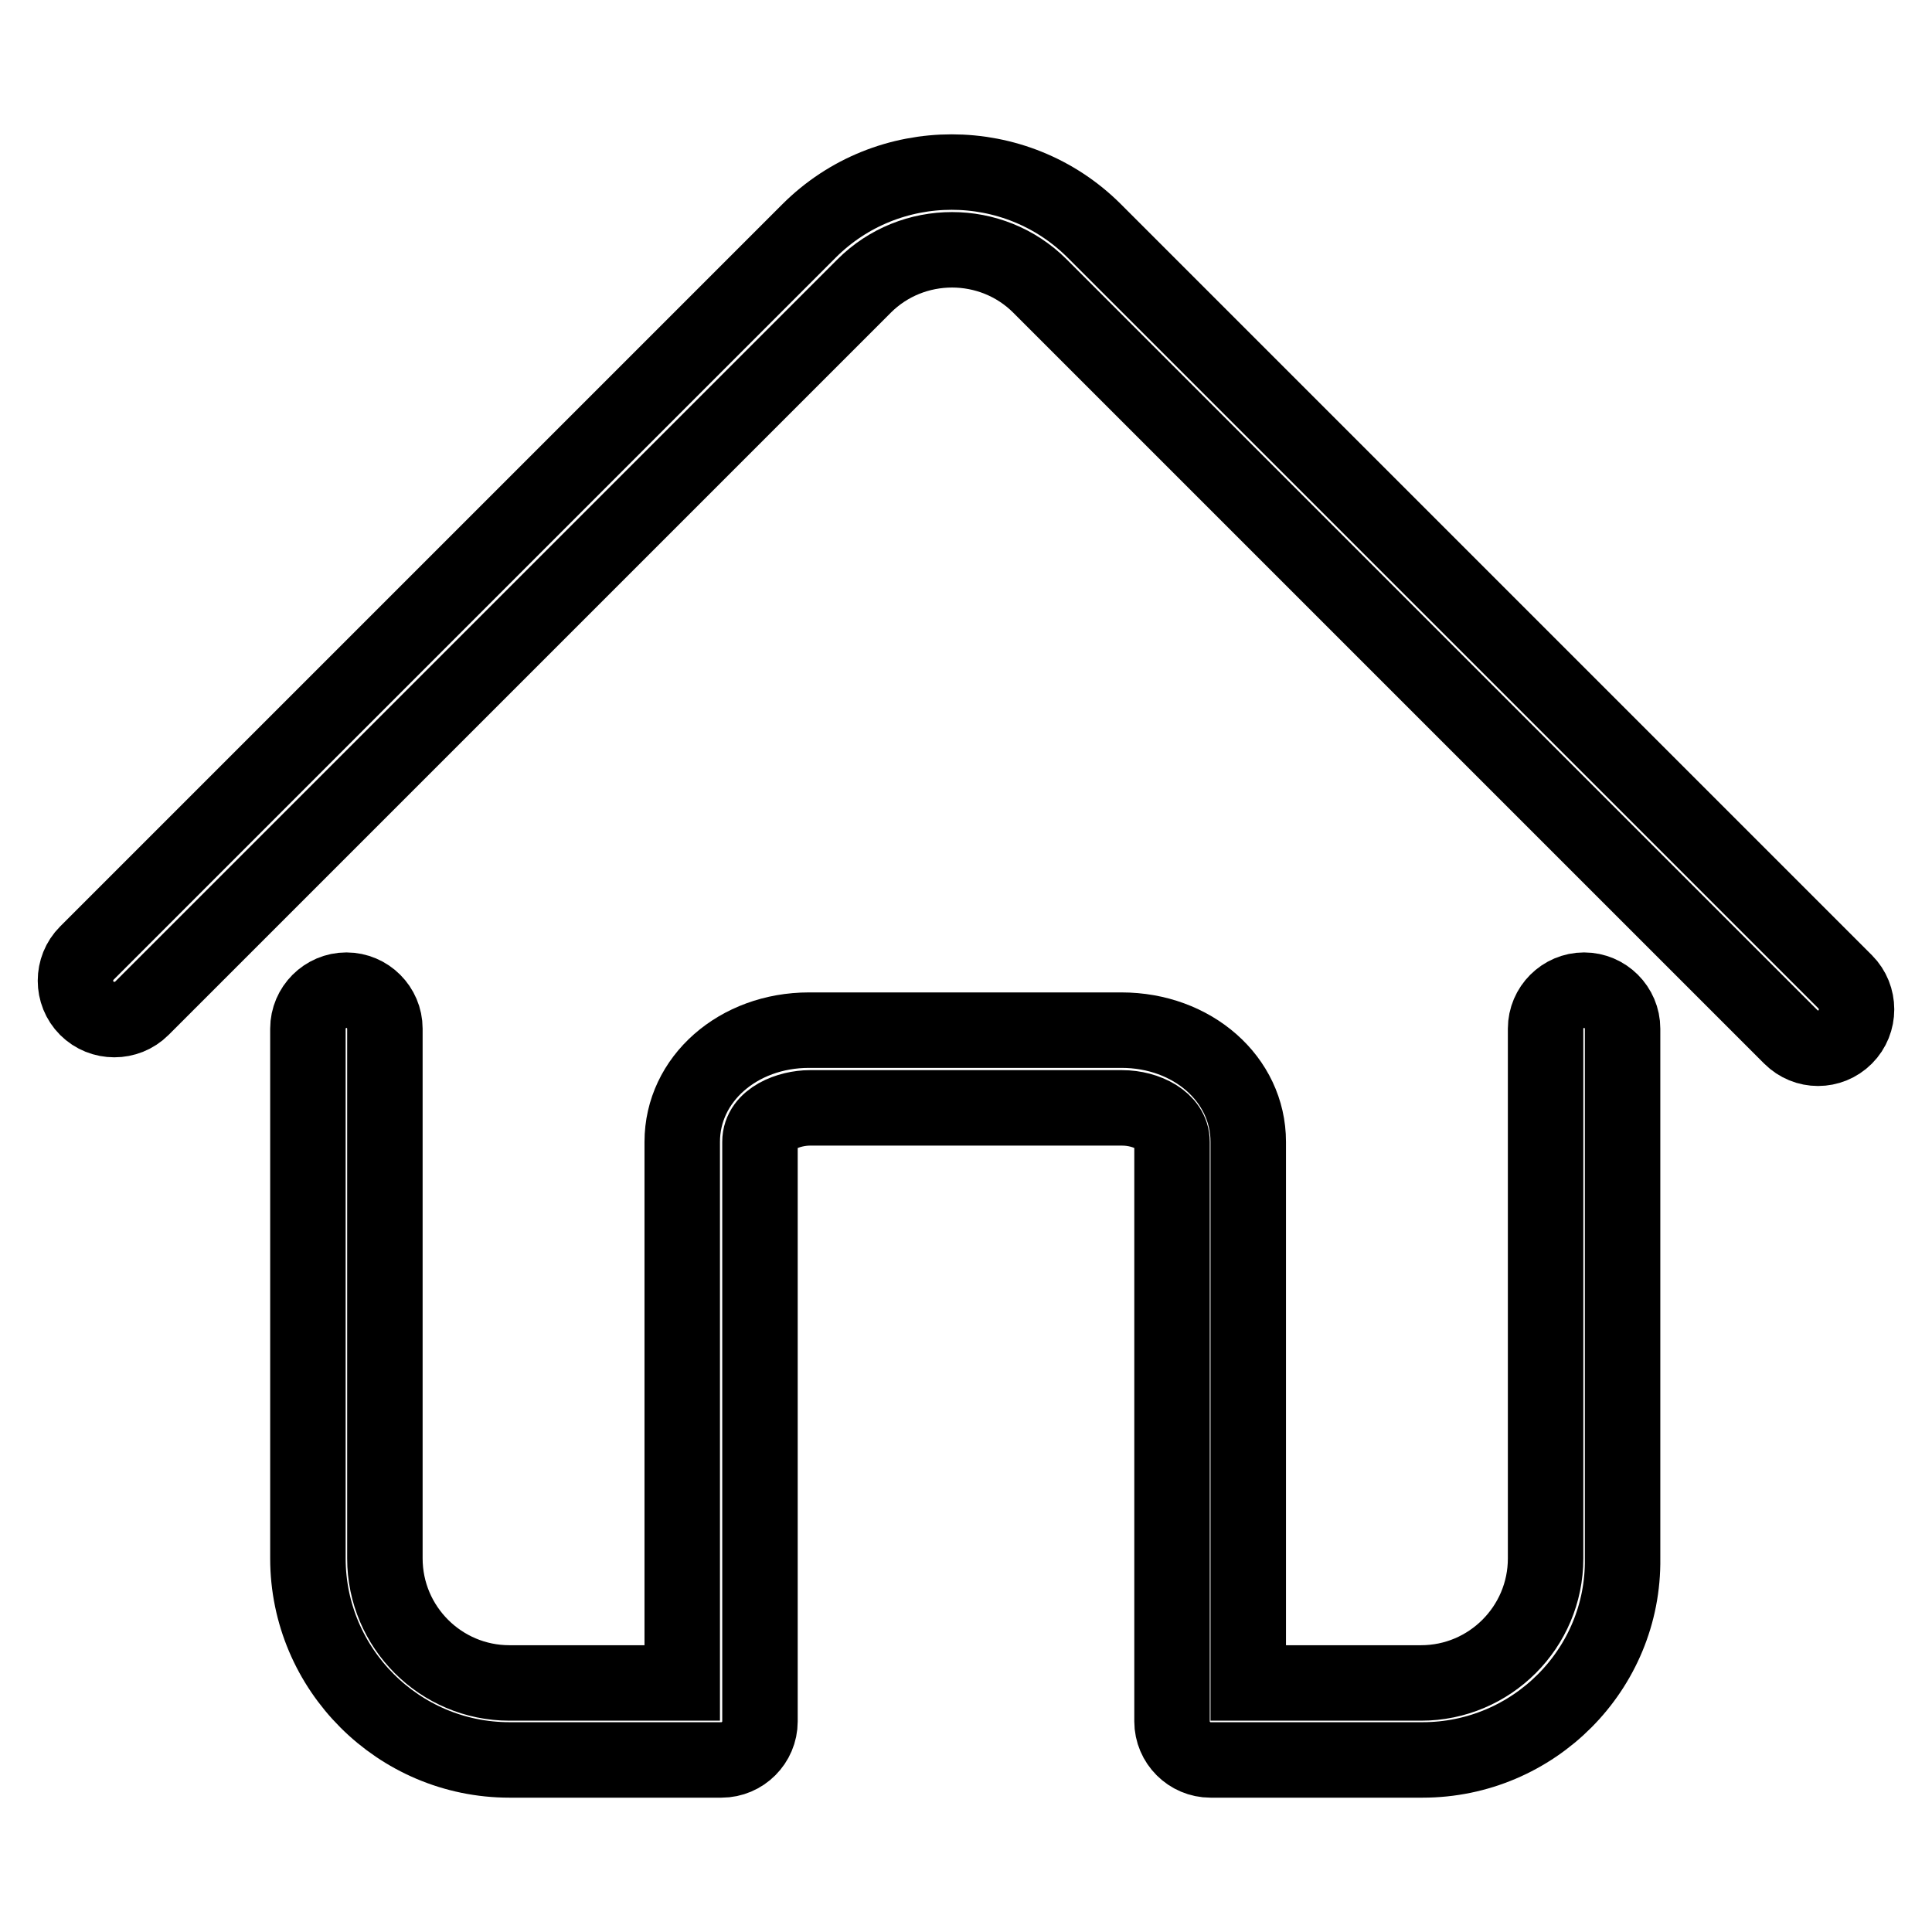
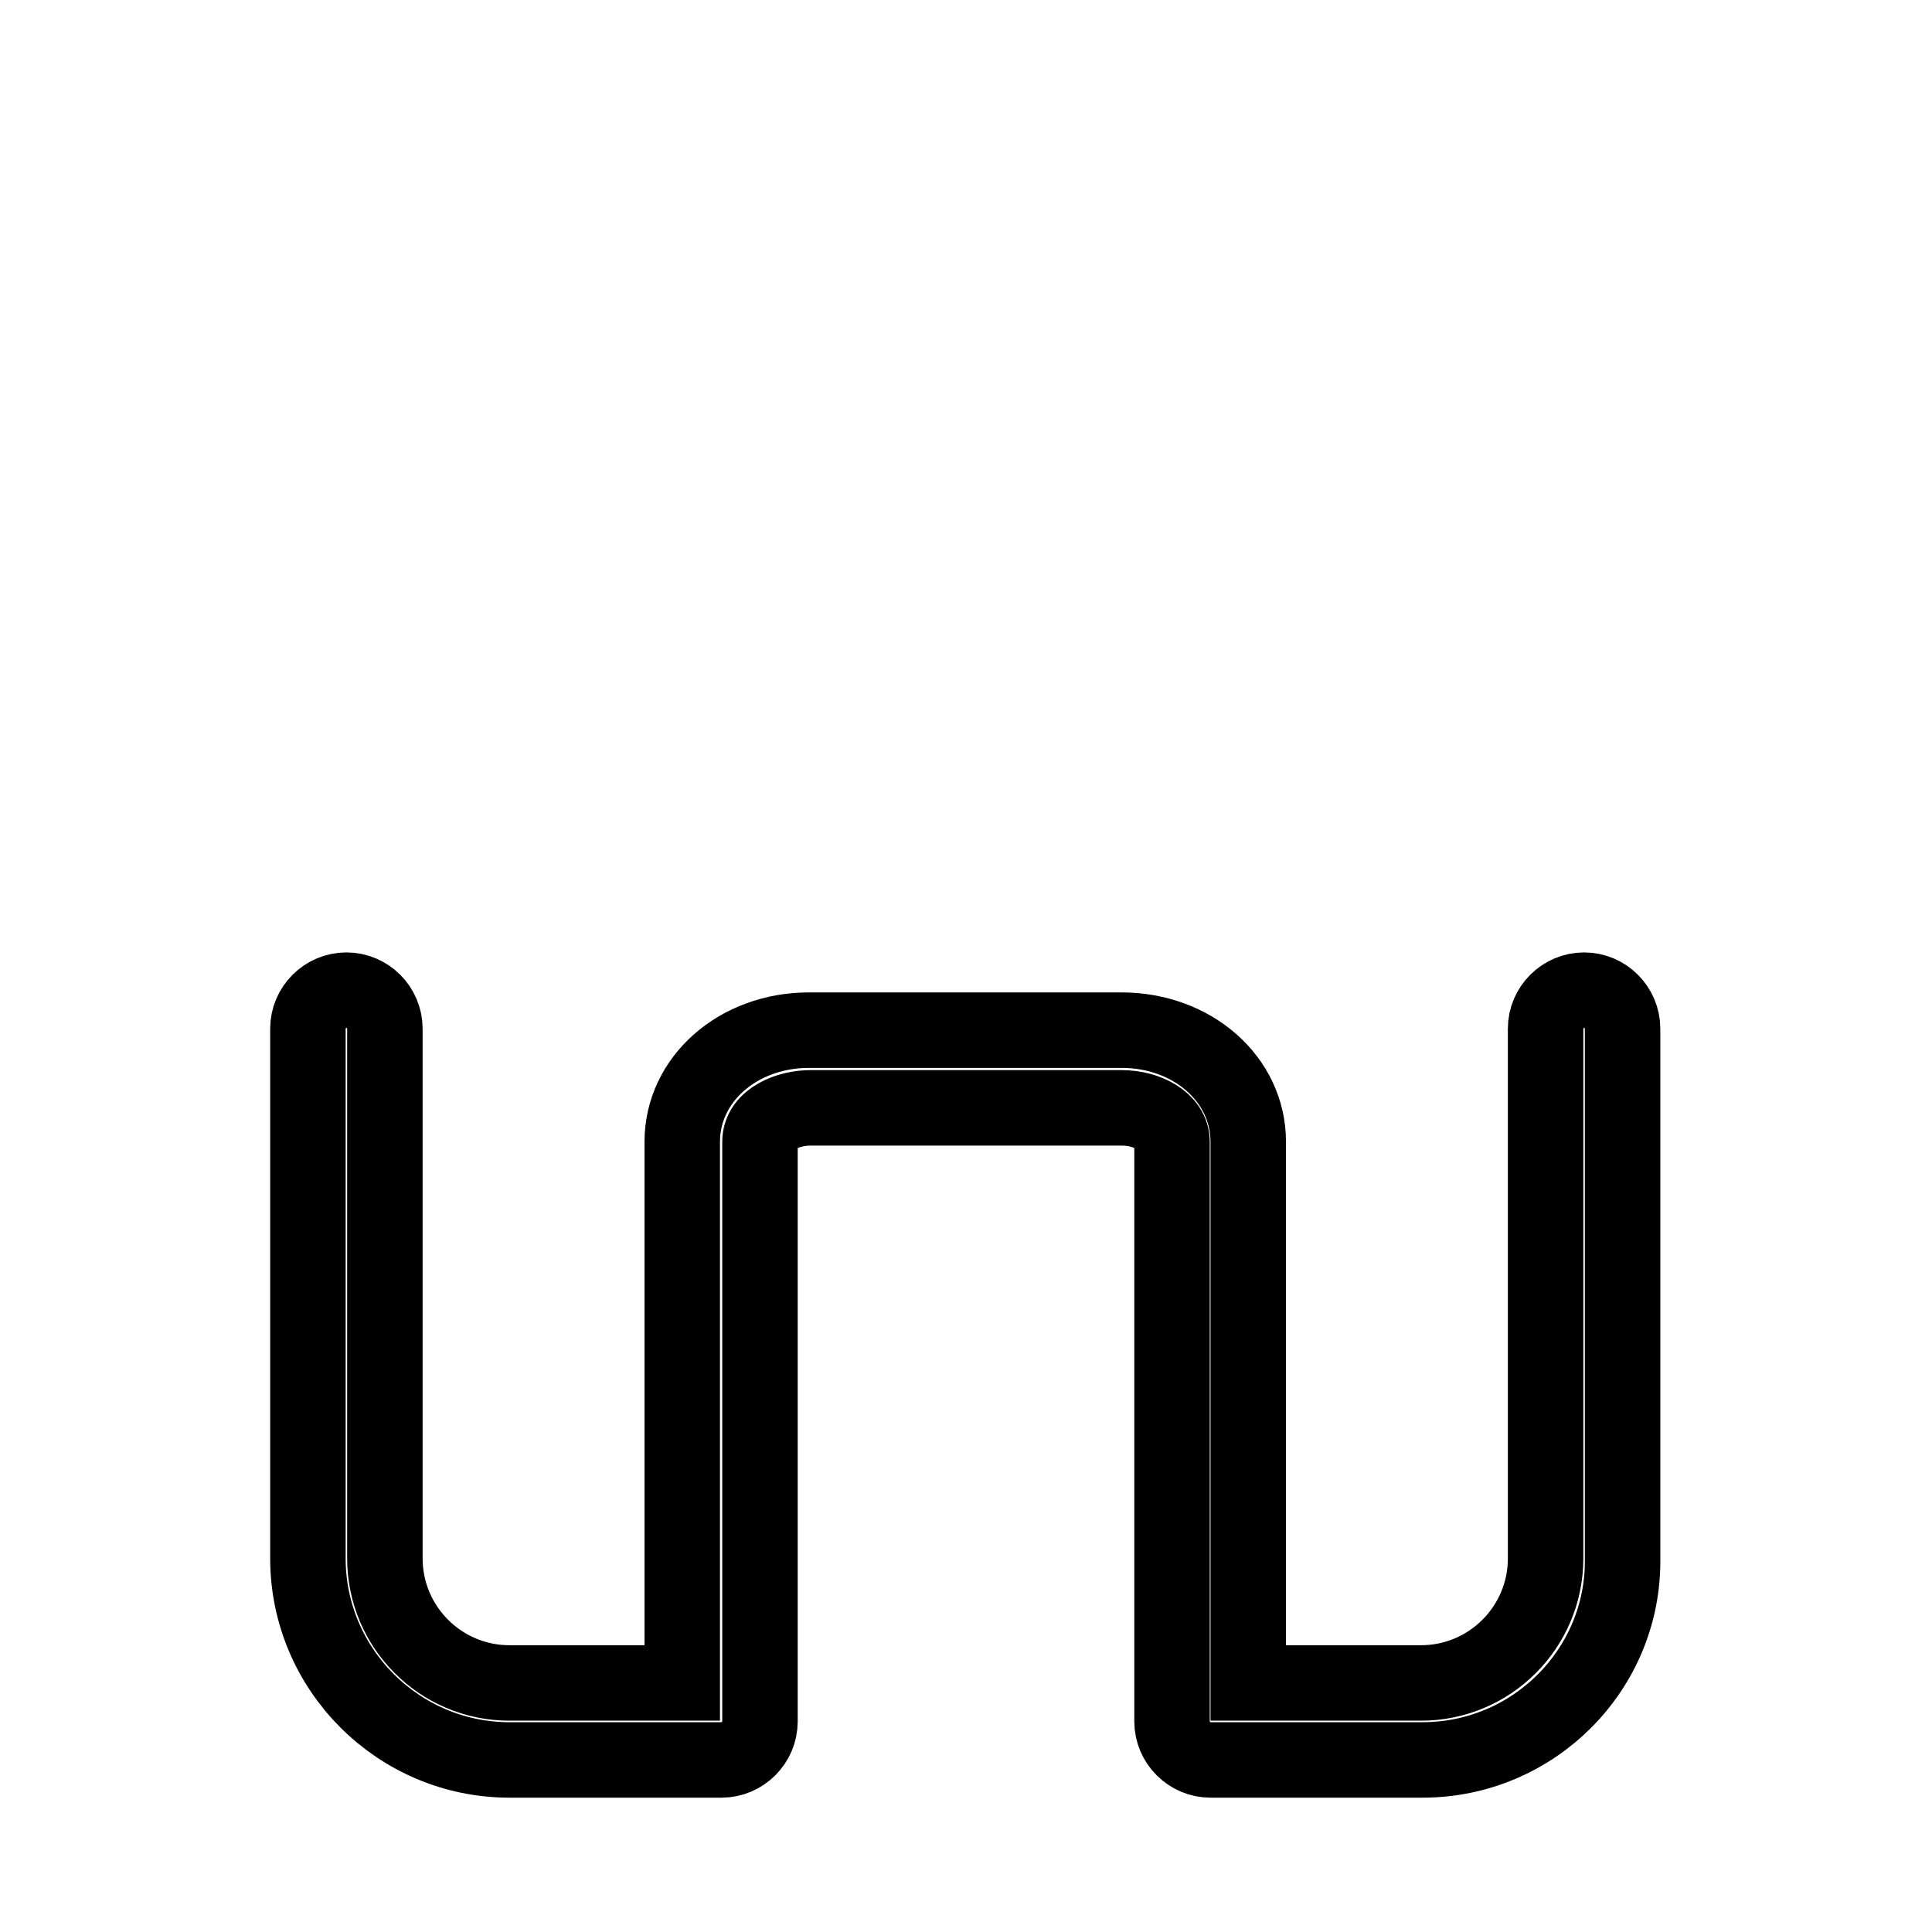
<svg xmlns="http://www.w3.org/2000/svg" version="1.1" x="0px" y="0px" viewBox="0 0 256 256" enable-background="new 0 0 256 256" xml:space="preserve">
  <g>
    <path stroke-width="10" fill-opacity="0" stroke="#000000" d="M188.5,233.2h-28.1c-2.8,0-5.1-2.3-5.1-5.1v-76.8c0-2.8-3.4-4.5-6.6-4.5h-41.4c-2.7,0-6.6,1.4-6.6,4.5v76.8 c0,2.8-2.3,5.1-5.1,5.1H67.5c-14.7,0-26.7-12-26.7-26.7v-70.2c0-2.8,2.3-5.1,5.1-5.1c2.8,0,5.1,2.3,5.1,5.1v70.2 c0,9.1,7.4,16.5,16.5,16.5h22.9v-71.7c0-8.3,7.4-14.8,16.8-14.8h41.4c9.4,0,16.8,6.5,16.8,14.8v71.7h22.9c9.1,0,16.5-7.4,16.5-16.5 v-70.2c0-2.8,2.3-5.1,5.1-5.1c2.8,0,5.1,2.3,5.1,5.1v70.2C215.2,221.2,203.2,233.2,188.5,233.2L188.5,233.2z" />
-     <path stroke-width="10" fill-opacity="0" stroke="#000000" d="M240.9,138.9c-1.3,0-2.6-0.5-3.6-1.5l-99.5-99.5c-6.4-6.4-16.9-6.4-23.3,0l-95.7,95.7c-2,2-5.3,2-7.3,0 c-2-2-2-5.3,0-7.3l95.7-95.7c10.4-10.4,27.4-10.4,37.8,0l99.5,99.5c2,2,2,5.3,0,7.3C243.5,138.4,242.2,138.9,240.9,138.9z" />
  </g>
</svg>